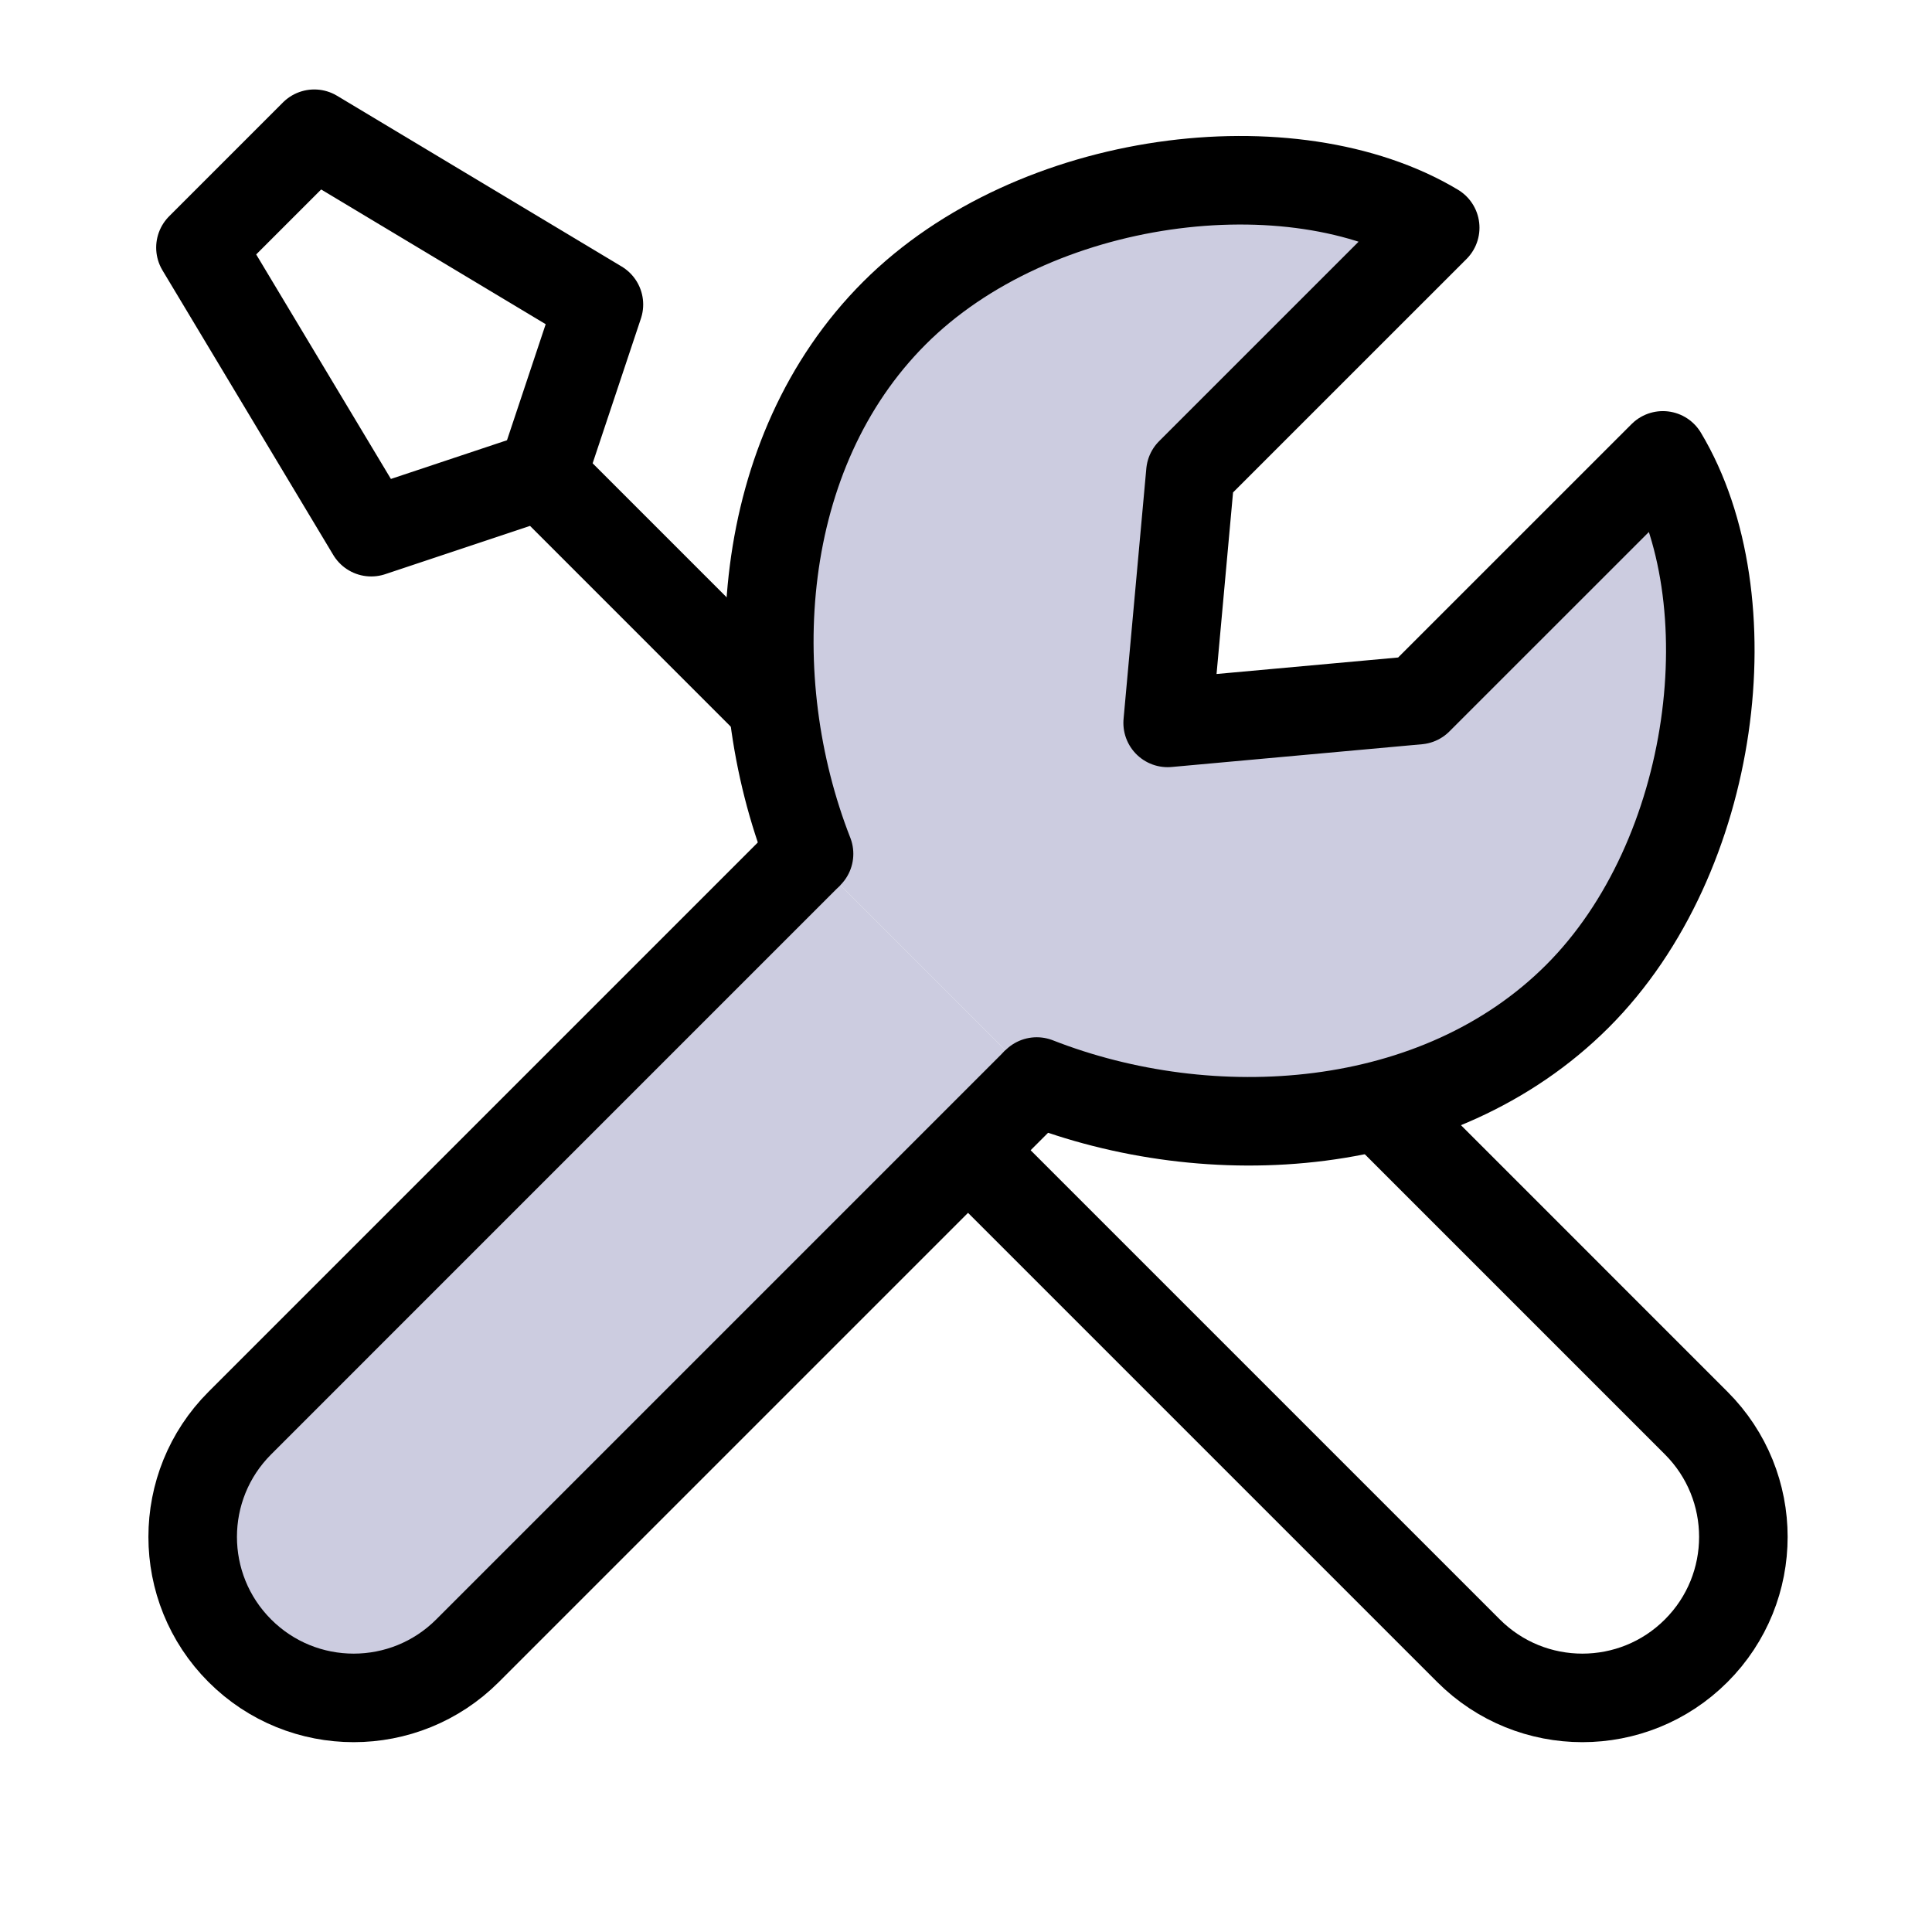
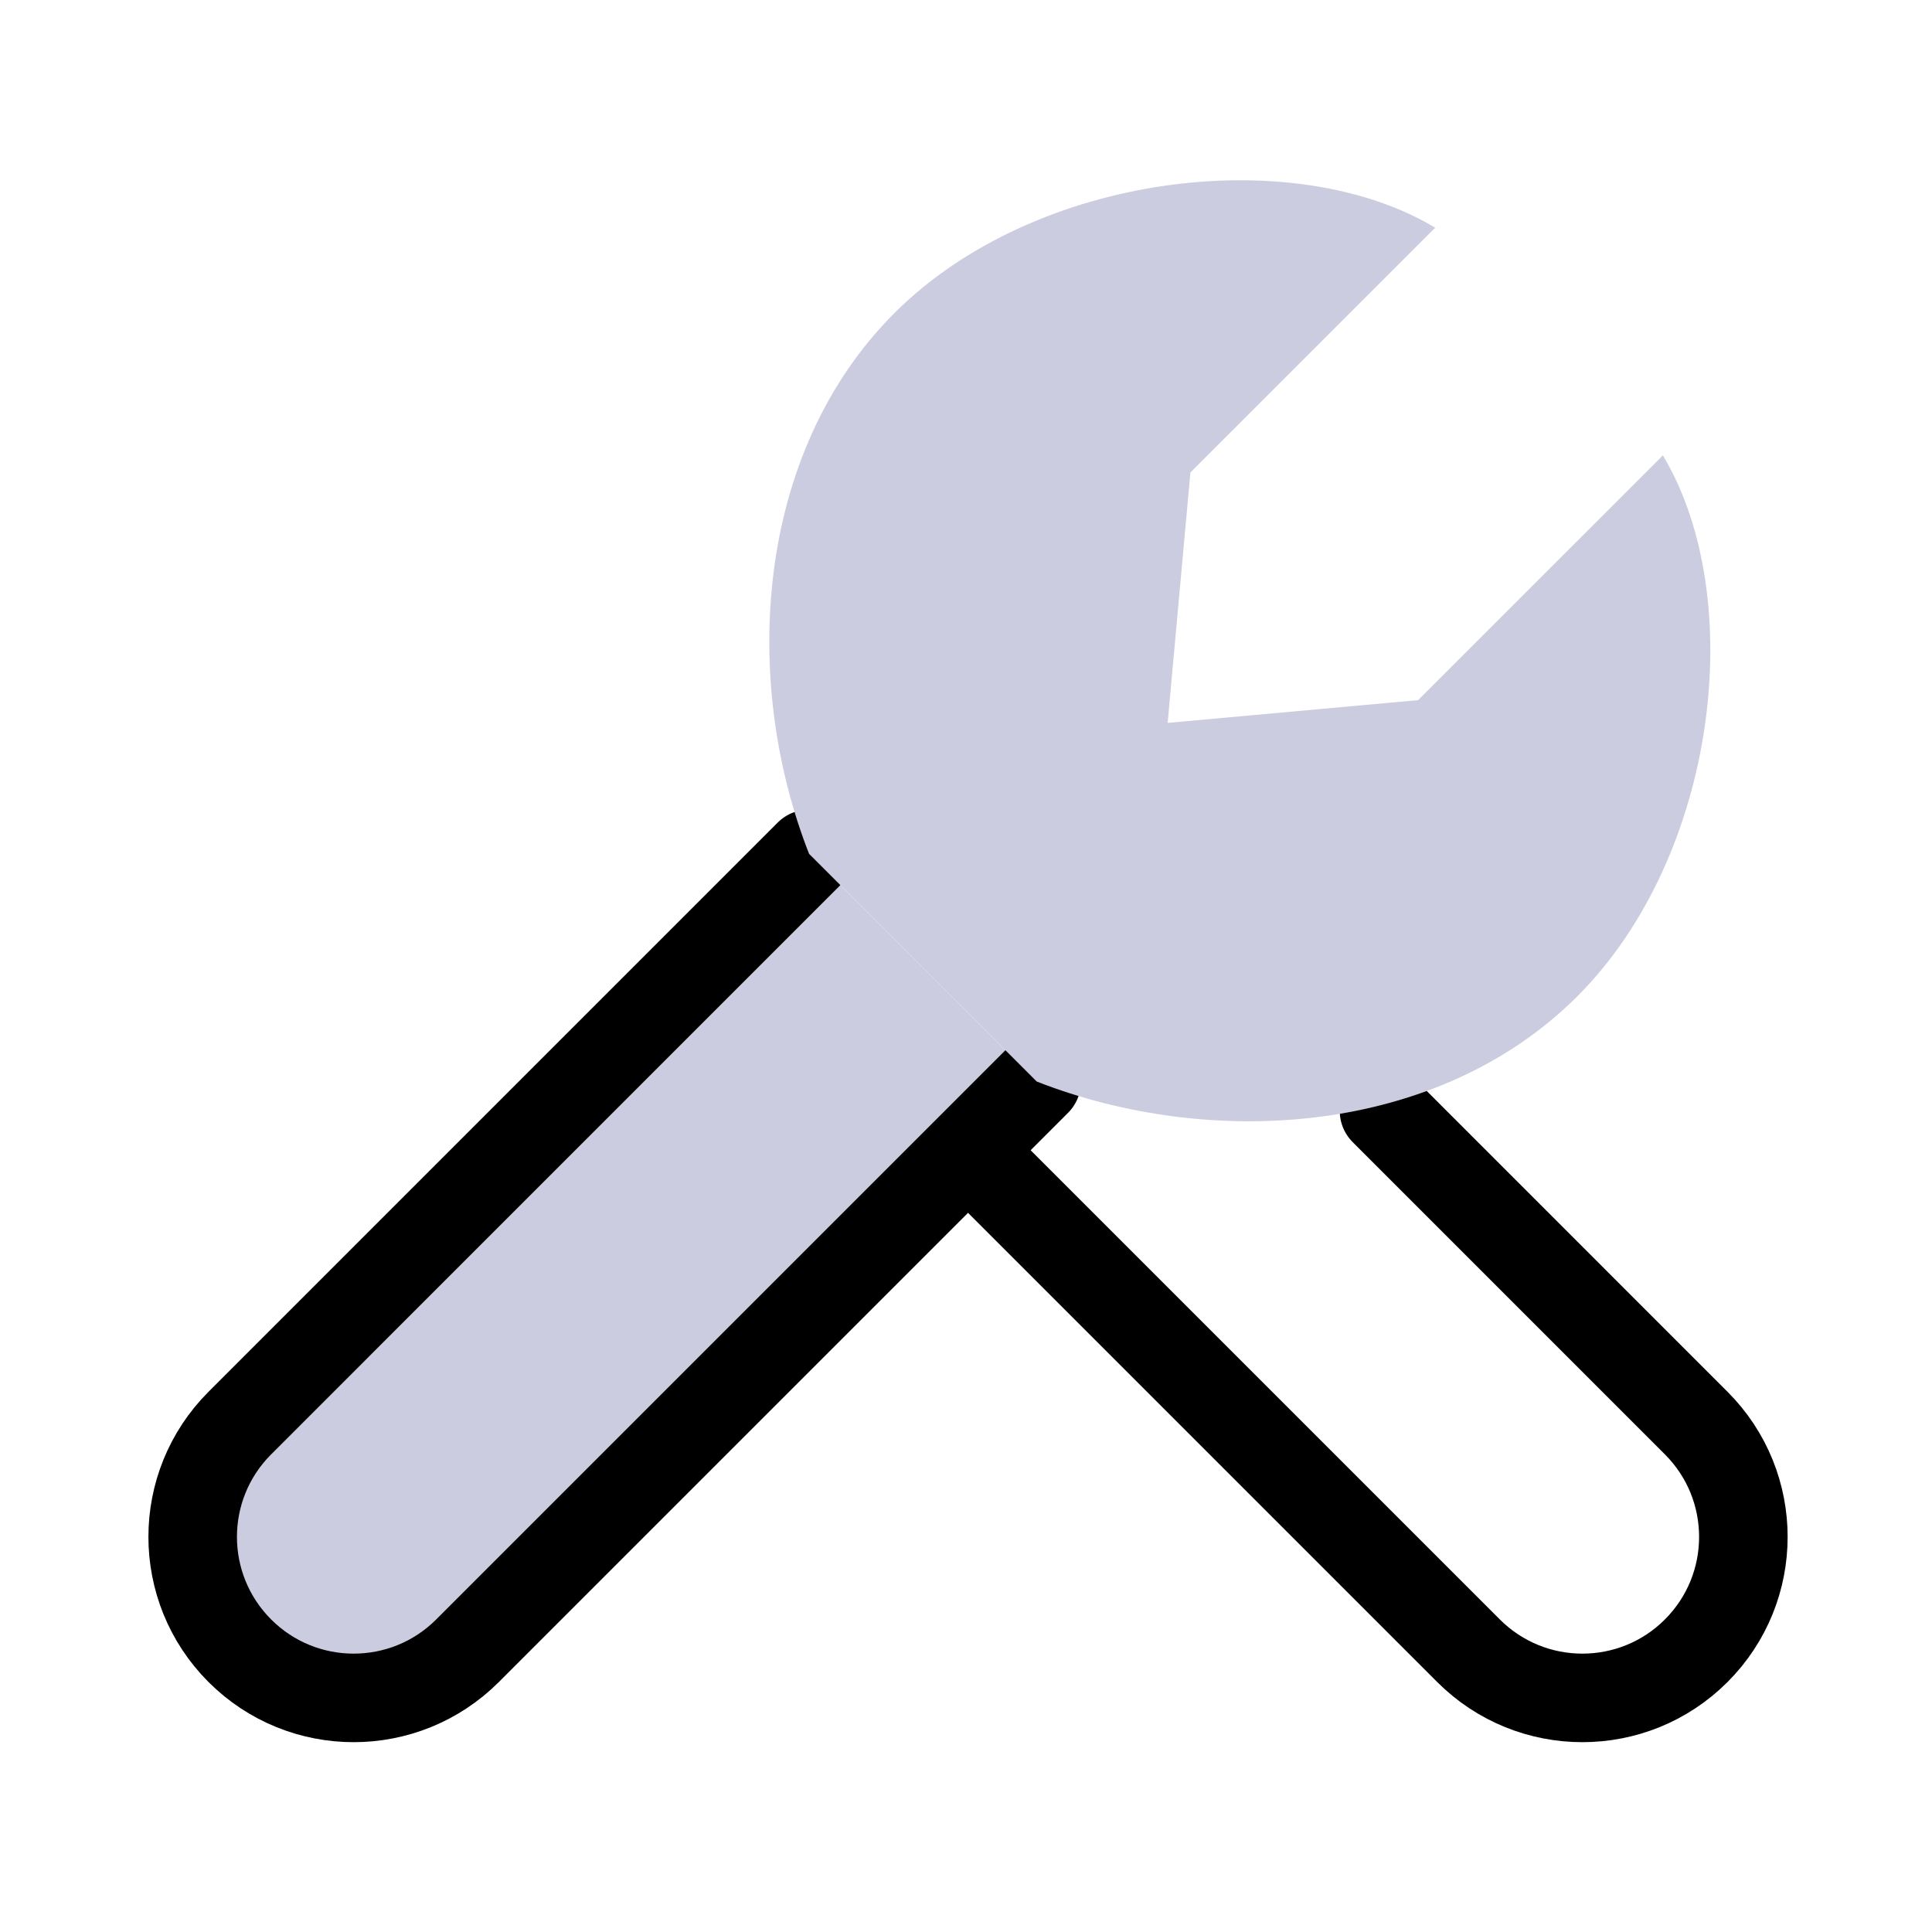
<svg xmlns="http://www.w3.org/2000/svg" width="64" height="64" viewBox="0 0 64 64" fill="none">
  <path d="M26.801 28.284L7.945 47.141C5.862 49.223 5.862 52.6 7.945 54.683C10.027 56.766 13.404 56.766 15.487 54.683L34.343 35.827" fill="#CCCCE0" />
  <path d="M26.801 28.284L7.945 47.141C5.862 49.223 5.862 52.6 7.945 54.683C10.027 56.766 13.404 56.766 15.487 54.683L34.343 35.827" stroke="black" stroke-width="2.933" stroke-linecap="round" stroke-linejoin="round" />
  <path d="M45.847 36.798L56.189 47.141C58.272 49.223 58.272 52.6 56.189 54.683C54.107 56.766 50.73 56.766 48.647 54.683L32.091 38.127" stroke="black" stroke-width="2.933" stroke-linecap="round" stroke-linejoin="round" />
-   <path d="M17.954 15.743L12.297 17.629L6.64 8.201L10.411 4.43L19.84 10.087L17.954 15.743ZM17.954 15.743L25.501 23.291" stroke="black" stroke-width="2.933" stroke-linecap="round" stroke-linejoin="round" />
  <path d="M26.801 28.284C24.551 22.543 24.991 15.01 29.629 10.371C34.268 5.732 42.828 4.714 47.543 7.543L39.434 15.651L38.68 23.947L46.976 23.193L55.085 15.085C57.913 19.799 56.895 28.36 52.257 32.998C47.618 37.637 40.085 38.077 34.343 35.827" fill="#CCCCE0" />
-   <path d="M26.801 28.284C24.551 22.543 24.991 15.01 29.629 10.371C34.268 5.732 42.828 4.714 47.543 7.543L39.434 15.651L38.68 23.947L46.976 23.193L55.085 15.085C57.913 19.799 56.895 28.36 52.257 32.998C47.618 37.637 40.085 38.077 34.343 35.827" stroke="black" stroke-width="2.933" stroke-linecap="round" stroke-linejoin="round" />
</svg>